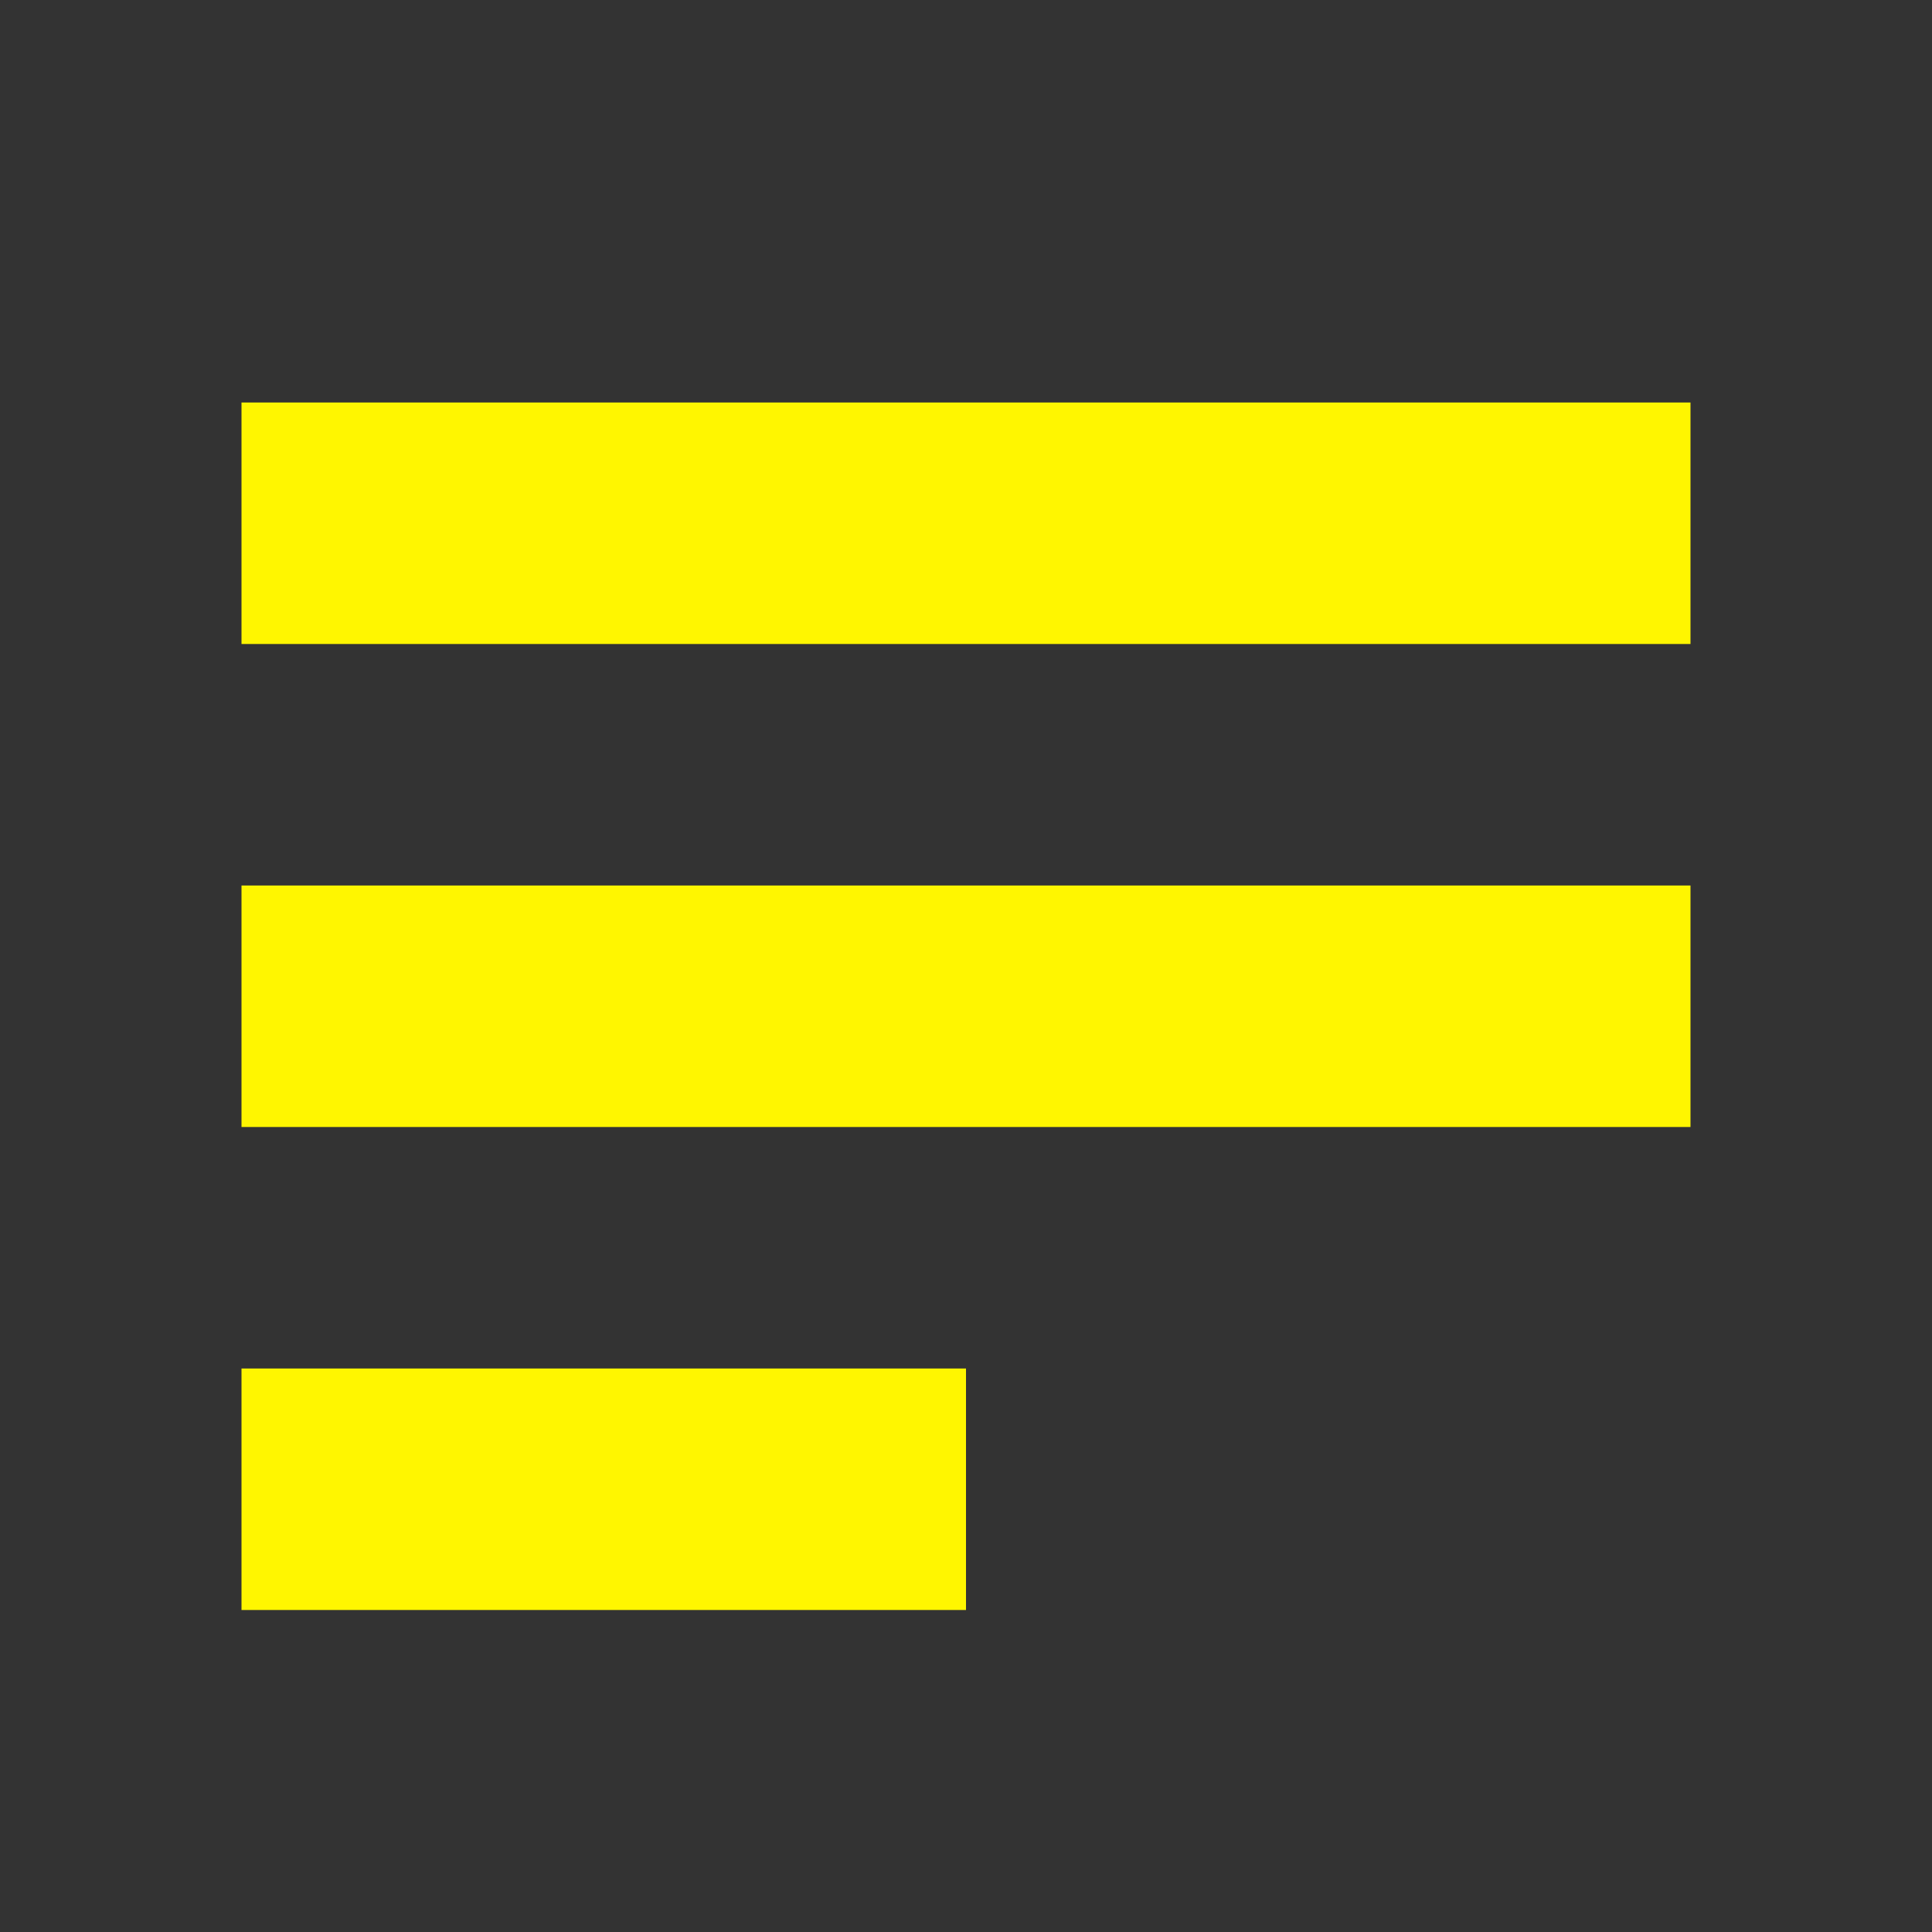
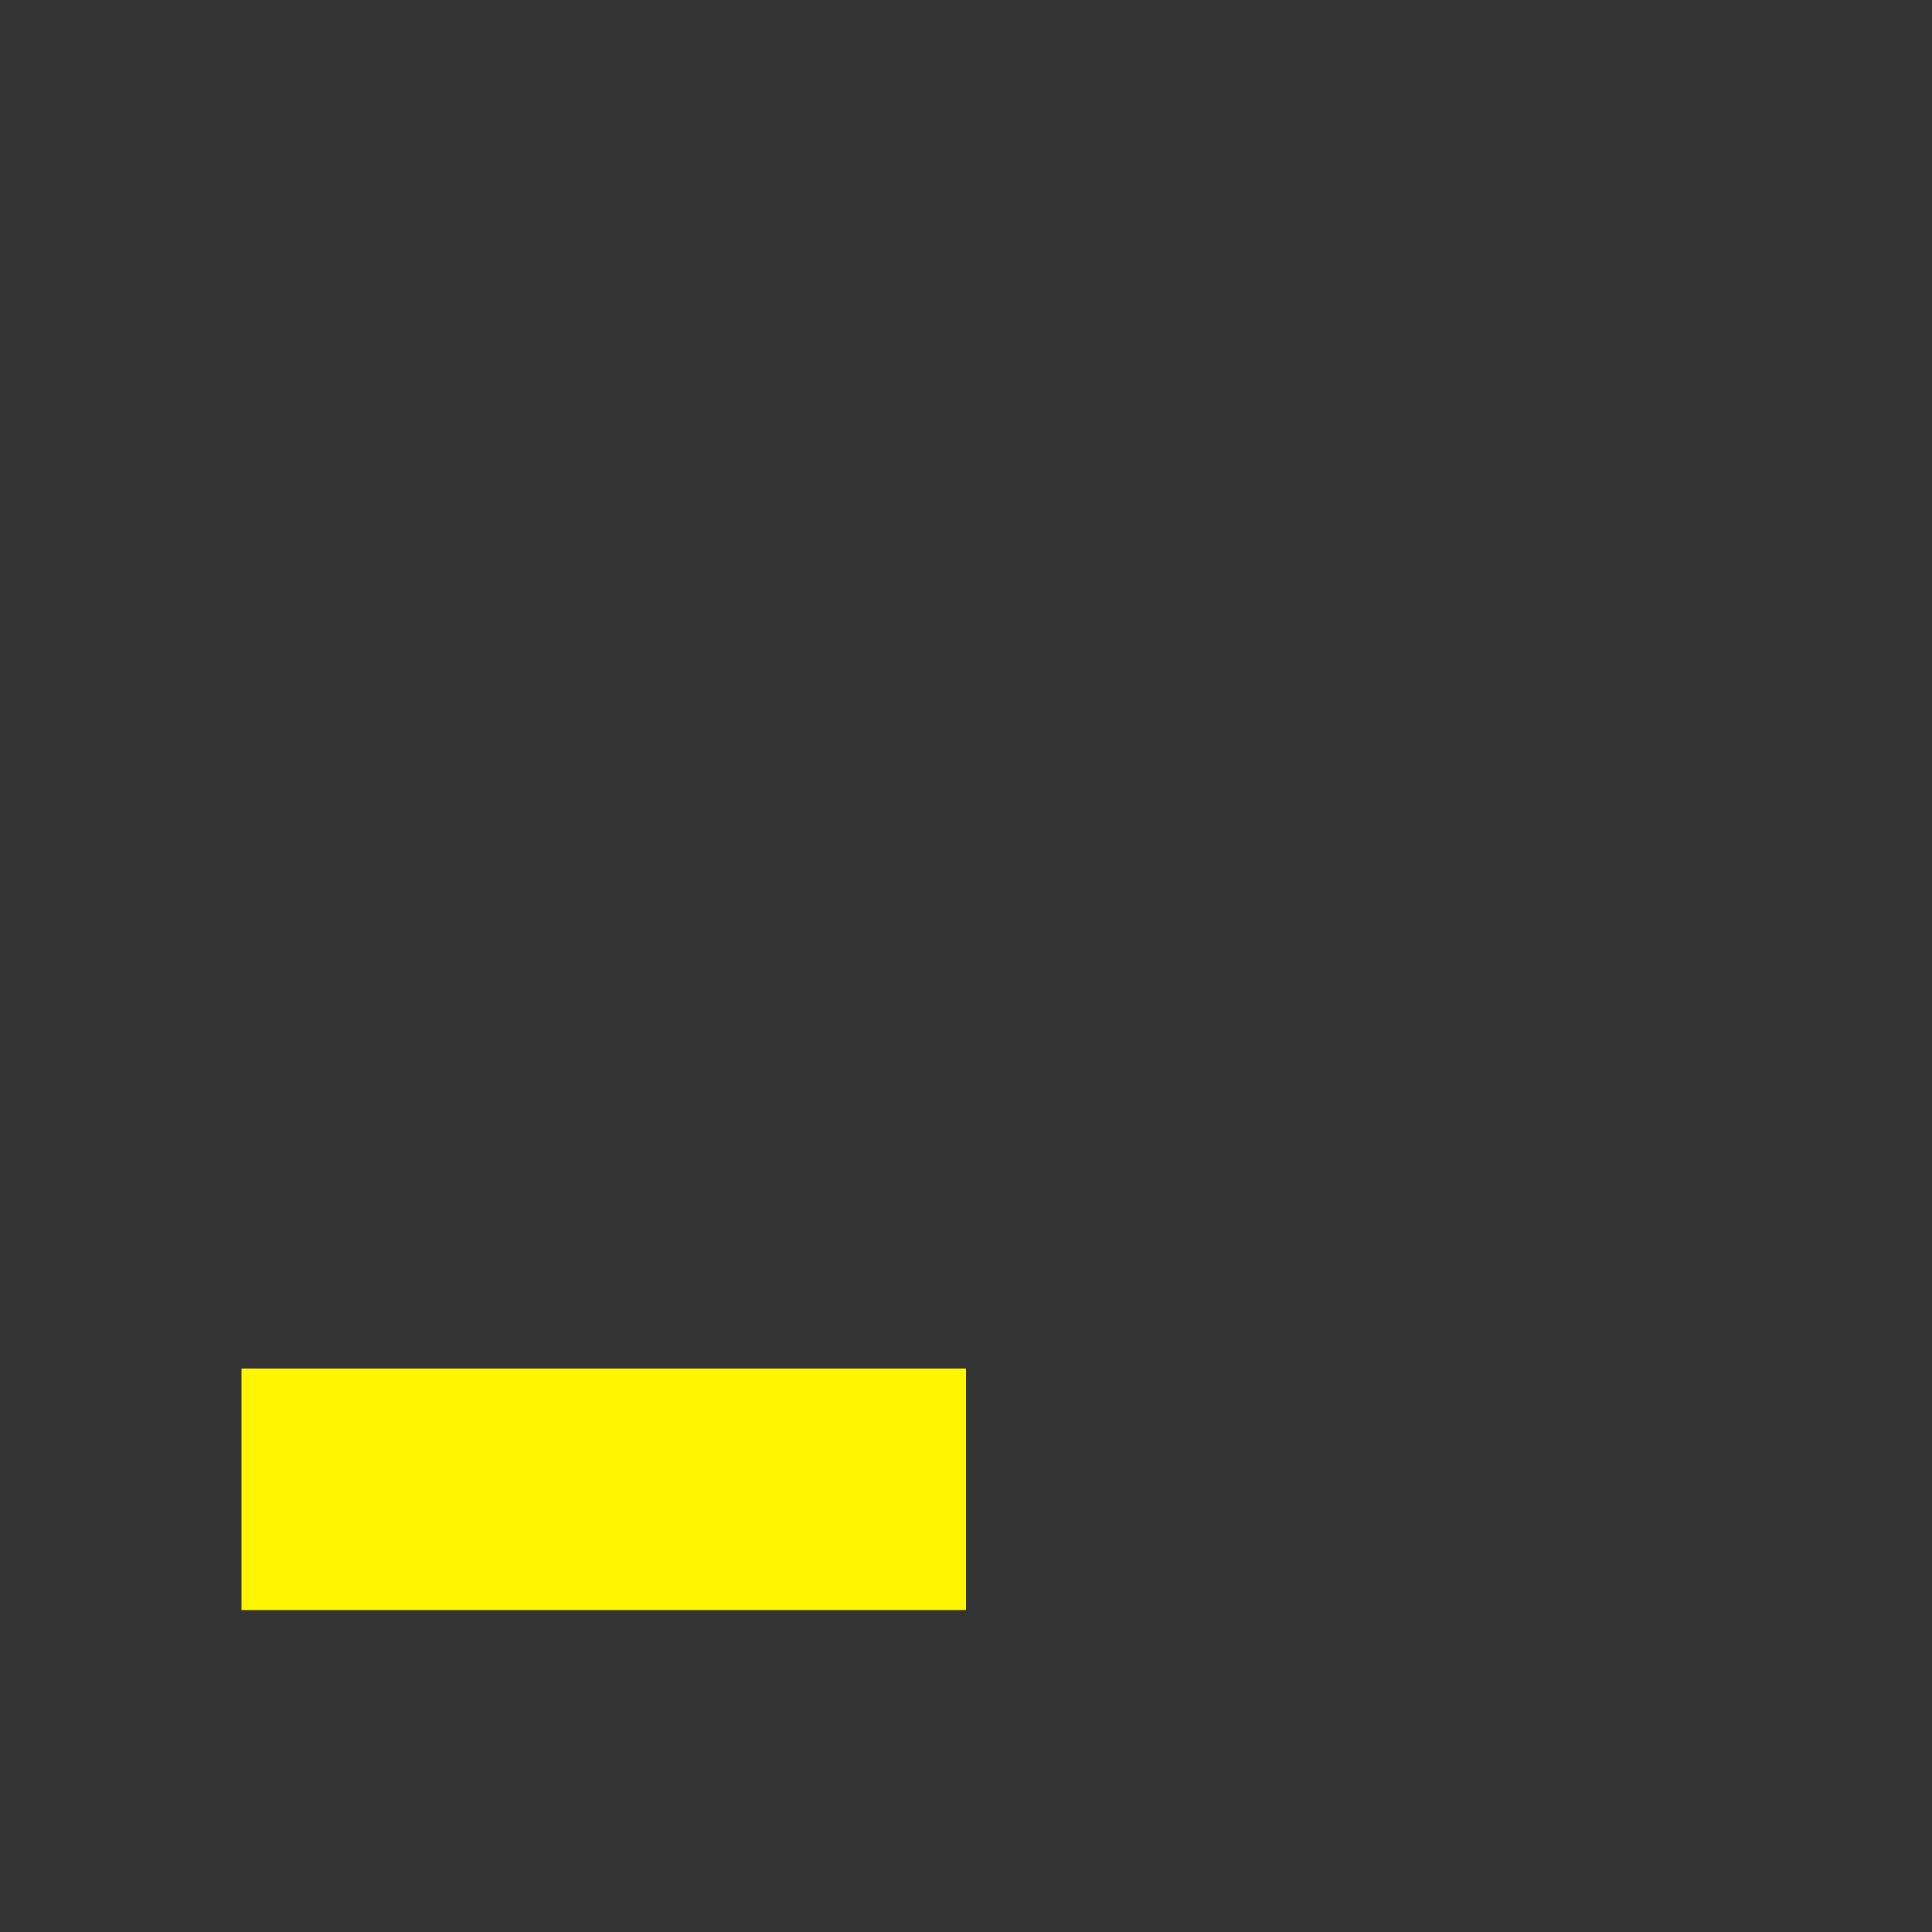
<svg xmlns="http://www.w3.org/2000/svg" width="24" height="24" viewBox="0 0 24 24">
  <rect x="0" y="0" width="24" height="24" fill="#333333" stroke="none" />
  <rect width="24" height="24" fill="none" />
-   <path d="M3,6V9H21V6Z" transform="translate(0 -1)" fill="#FFF600" />
  <path d="M3,6V9h9V6Z" transform="translate(0 11)" fill="#FFF600" />
-   <path d="M3,6V9H21V6Z" transform="translate(0 5)" fill="#FFF600" />
+   <path d="M3,6V9V6Z" transform="translate(0 5)" fill="#FFF600" />
</svg>